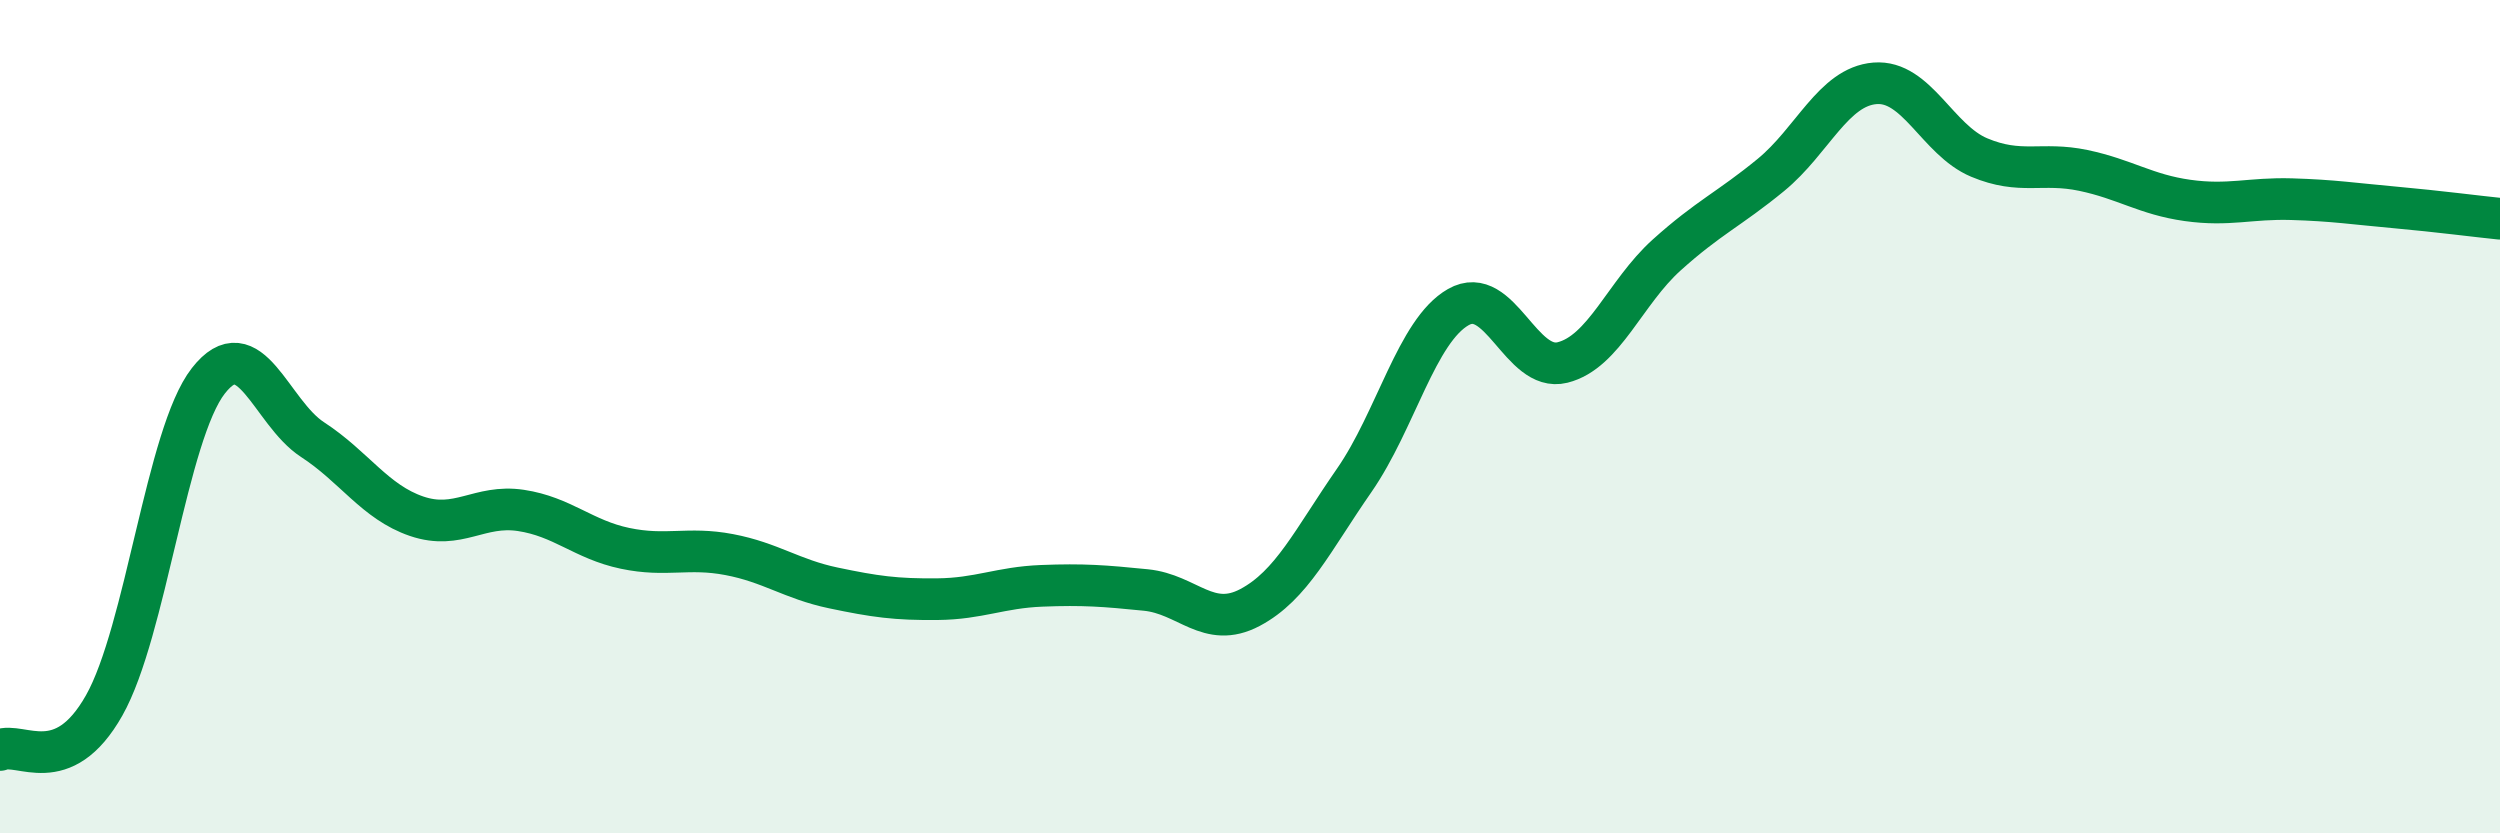
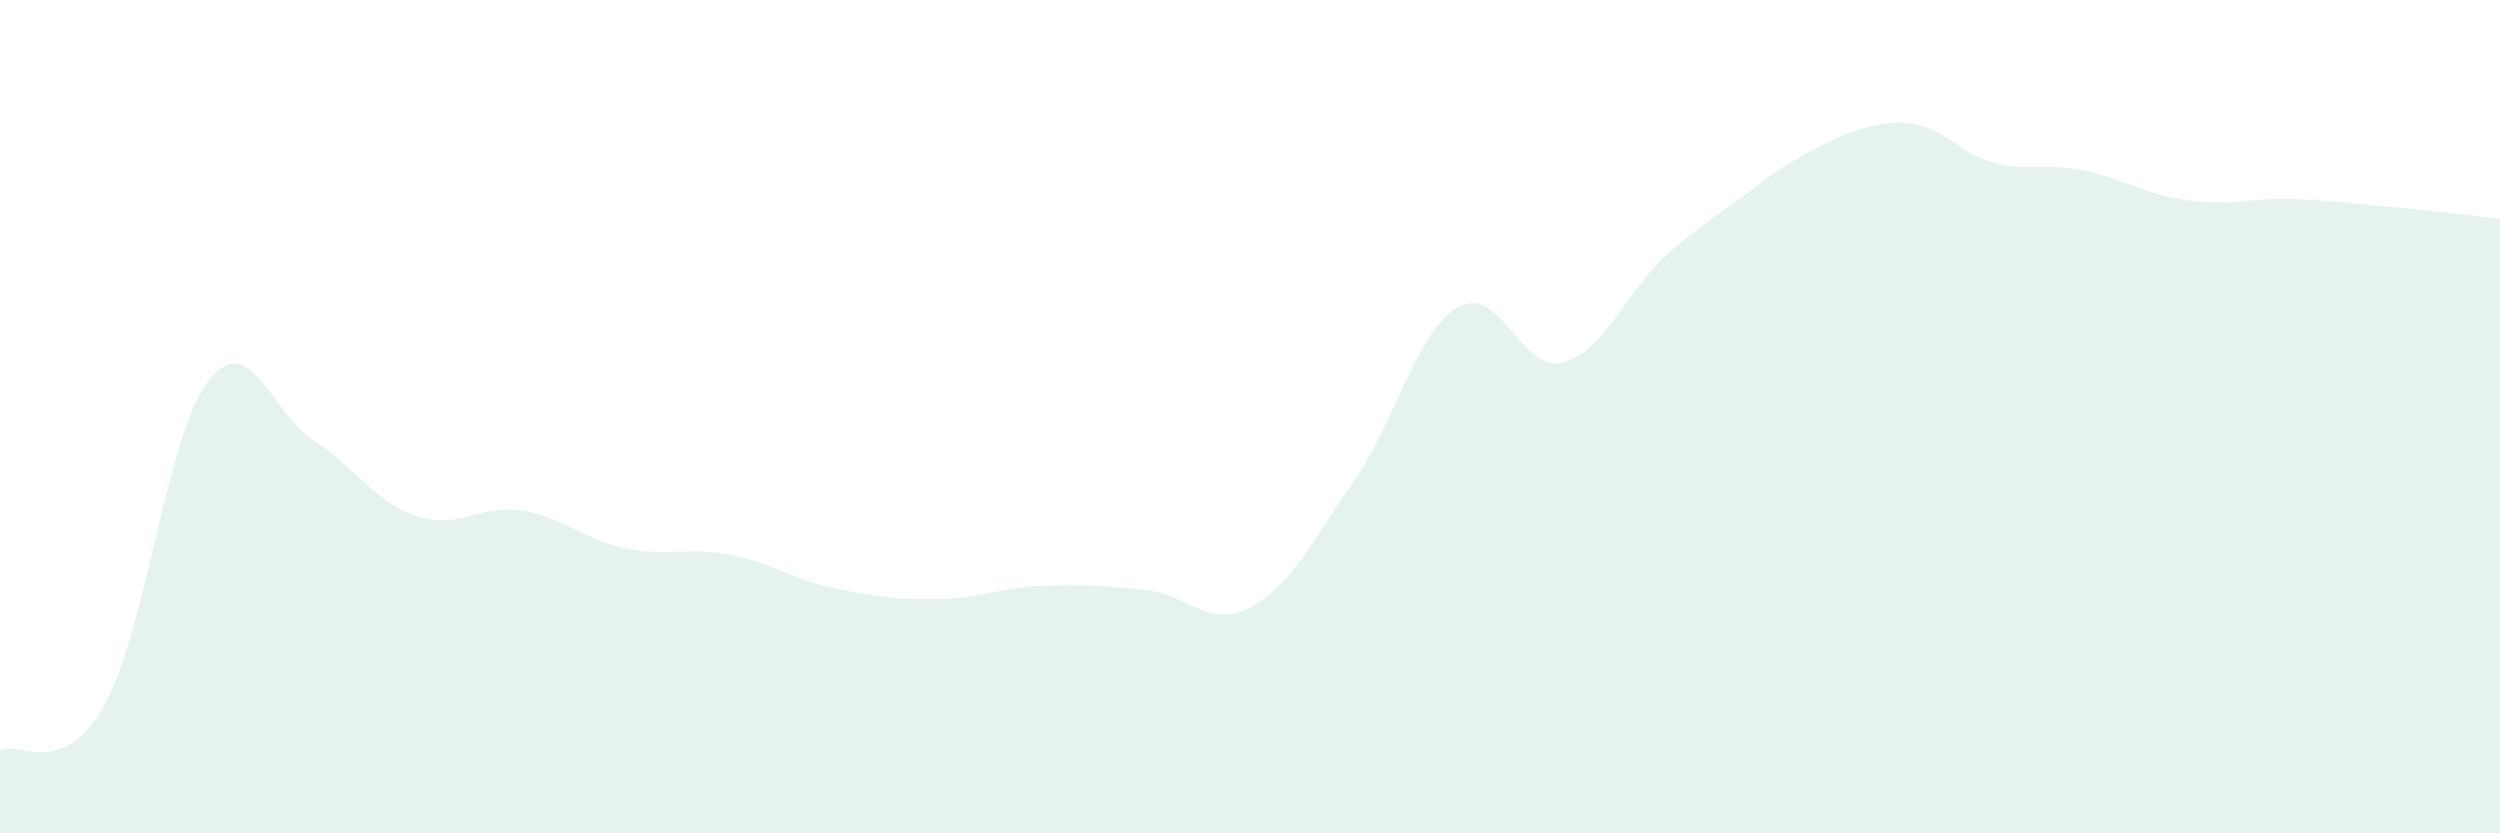
<svg xmlns="http://www.w3.org/2000/svg" width="60" height="20" viewBox="0 0 60 20">
-   <path d="M 0,18 C 0.5,17.79 1.5,18.7 2.5,16.93 C 3.5,15.16 4,10.42 5,9.14 C 6,7.86 6.5,9.9 7.5,10.55 C 8.5,11.2 9,12.05 10,12.39 C 11,12.73 11.5,12.1 12.5,12.25 C 13.5,12.4 14,12.95 15,13.16 C 16,13.37 16.5,13.12 17.5,13.31 C 18.5,13.5 19,13.9 20,14.11 C 21,14.32 21.5,14.39 22.5,14.38 C 23.5,14.37 24,14.1 25,14.06 C 26,14.02 26.5,14.06 27.5,14.16 C 28.5,14.26 29,15.11 30,14.58 C 31,14.05 31.5,12.97 32.5,11.53 C 33.5,10.09 34,7.94 35,7.37 C 36,6.8 36.5,8.95 37.5,8.7 C 38.5,8.45 39,7.02 40,6.12 C 41,5.22 41.5,5.02 42.5,4.2 C 43.5,3.38 44,2.08 45,2 C 46,1.92 46.5,3.36 47.5,3.78 C 48.5,4.2 49,3.88 50,4.09 C 51,4.3 51.5,4.67 52.5,4.81 C 53.5,4.95 54,4.75 55,4.78 C 56,4.81 56.5,4.89 57.5,4.98 C 58.5,5.07 59.5,5.2 60,5.25L60 20L0 20Z" fill="#008740" opacity="0.1" stroke-linecap="round" stroke-linejoin="round" />
-   <path d="M 0,18 C 0.5,17.79 1.5,18.7 2.5,16.93 C 3.5,15.16 4,10.42 5,9.14 C 6,7.86 6.5,9.9 7.5,10.55 C 8.5,11.2 9,12.05 10,12.39 C 11,12.73 11.5,12.1 12.5,12.25 C 13.5,12.4 14,12.95 15,13.16 C 16,13.37 16.5,13.12 17.5,13.31 C 18.5,13.5 19,13.9 20,14.11 C 21,14.32 21.5,14.39 22.5,14.38 C 23.5,14.37 24,14.1 25,14.06 C 26,14.02 26.5,14.06 27.5,14.16 C 28.5,14.26 29,15.11 30,14.58 C 31,14.05 31.5,12.97 32.5,11.53 C 33.5,10.09 34,7.94 35,7.37 C 36,6.8 36.5,8.95 37.5,8.7 C 38.5,8.45 39,7.02 40,6.12 C 41,5.22 41.5,5.02 42.5,4.2 C 43.5,3.38 44,2.08 45,2 C 46,1.92 46.5,3.36 47.5,3.78 C 48.5,4.2 49,3.88 50,4.09 C 51,4.3 51.5,4.67 52.5,4.81 C 53.5,4.95 54,4.75 55,4.78 C 56,4.81 56.5,4.89 57.5,4.98 C 58.5,5.07 59.5,5.2 60,5.25" stroke="#008740" stroke-width="1" fill="none" stroke-linecap="round" stroke-linejoin="round" />
+   <path d="M 0,18 C 0.5,17.79 1.5,18.7 2.5,16.93 C 3.5,15.16 4,10.42 5,9.14 C 6,7.86 6.5,9.9 7.5,10.55 C 8.5,11.2 9,12.05 10,12.39 C 11,12.73 11.5,12.1 12.5,12.25 C 13.5,12.4 14,12.95 15,13.16 C 16,13.37 16.5,13.12 17.5,13.31 C 18.5,13.5 19,13.9 20,14.11 C 21,14.32 21.5,14.39 22.5,14.38 C 23.5,14.37 24,14.1 25,14.06 C 26,14.02 26.5,14.06 27.5,14.16 C 28.5,14.26 29,15.11 30,14.58 C 31,14.05 31.5,12.97 32.5,11.53 C 33.5,10.09 34,7.94 35,7.37 C 36,6.8 36.5,8.95 37.5,8.7 C 38.5,8.45 39,7.02 40,6.12 C 41,5.22 41.5,5.02 42.5,4.2 C 46,1.92 46.5,3.36 47.5,3.78 C 48.5,4.2 49,3.88 50,4.09 C 51,4.3 51.5,4.67 52.5,4.81 C 53.5,4.95 54,4.75 55,4.78 C 56,4.81 56.5,4.89 57.5,4.98 C 58.5,5.07 59.5,5.2 60,5.25L60 20L0 20Z" fill="#008740" opacity="0.1" stroke-linecap="round" stroke-linejoin="round" />
</svg>